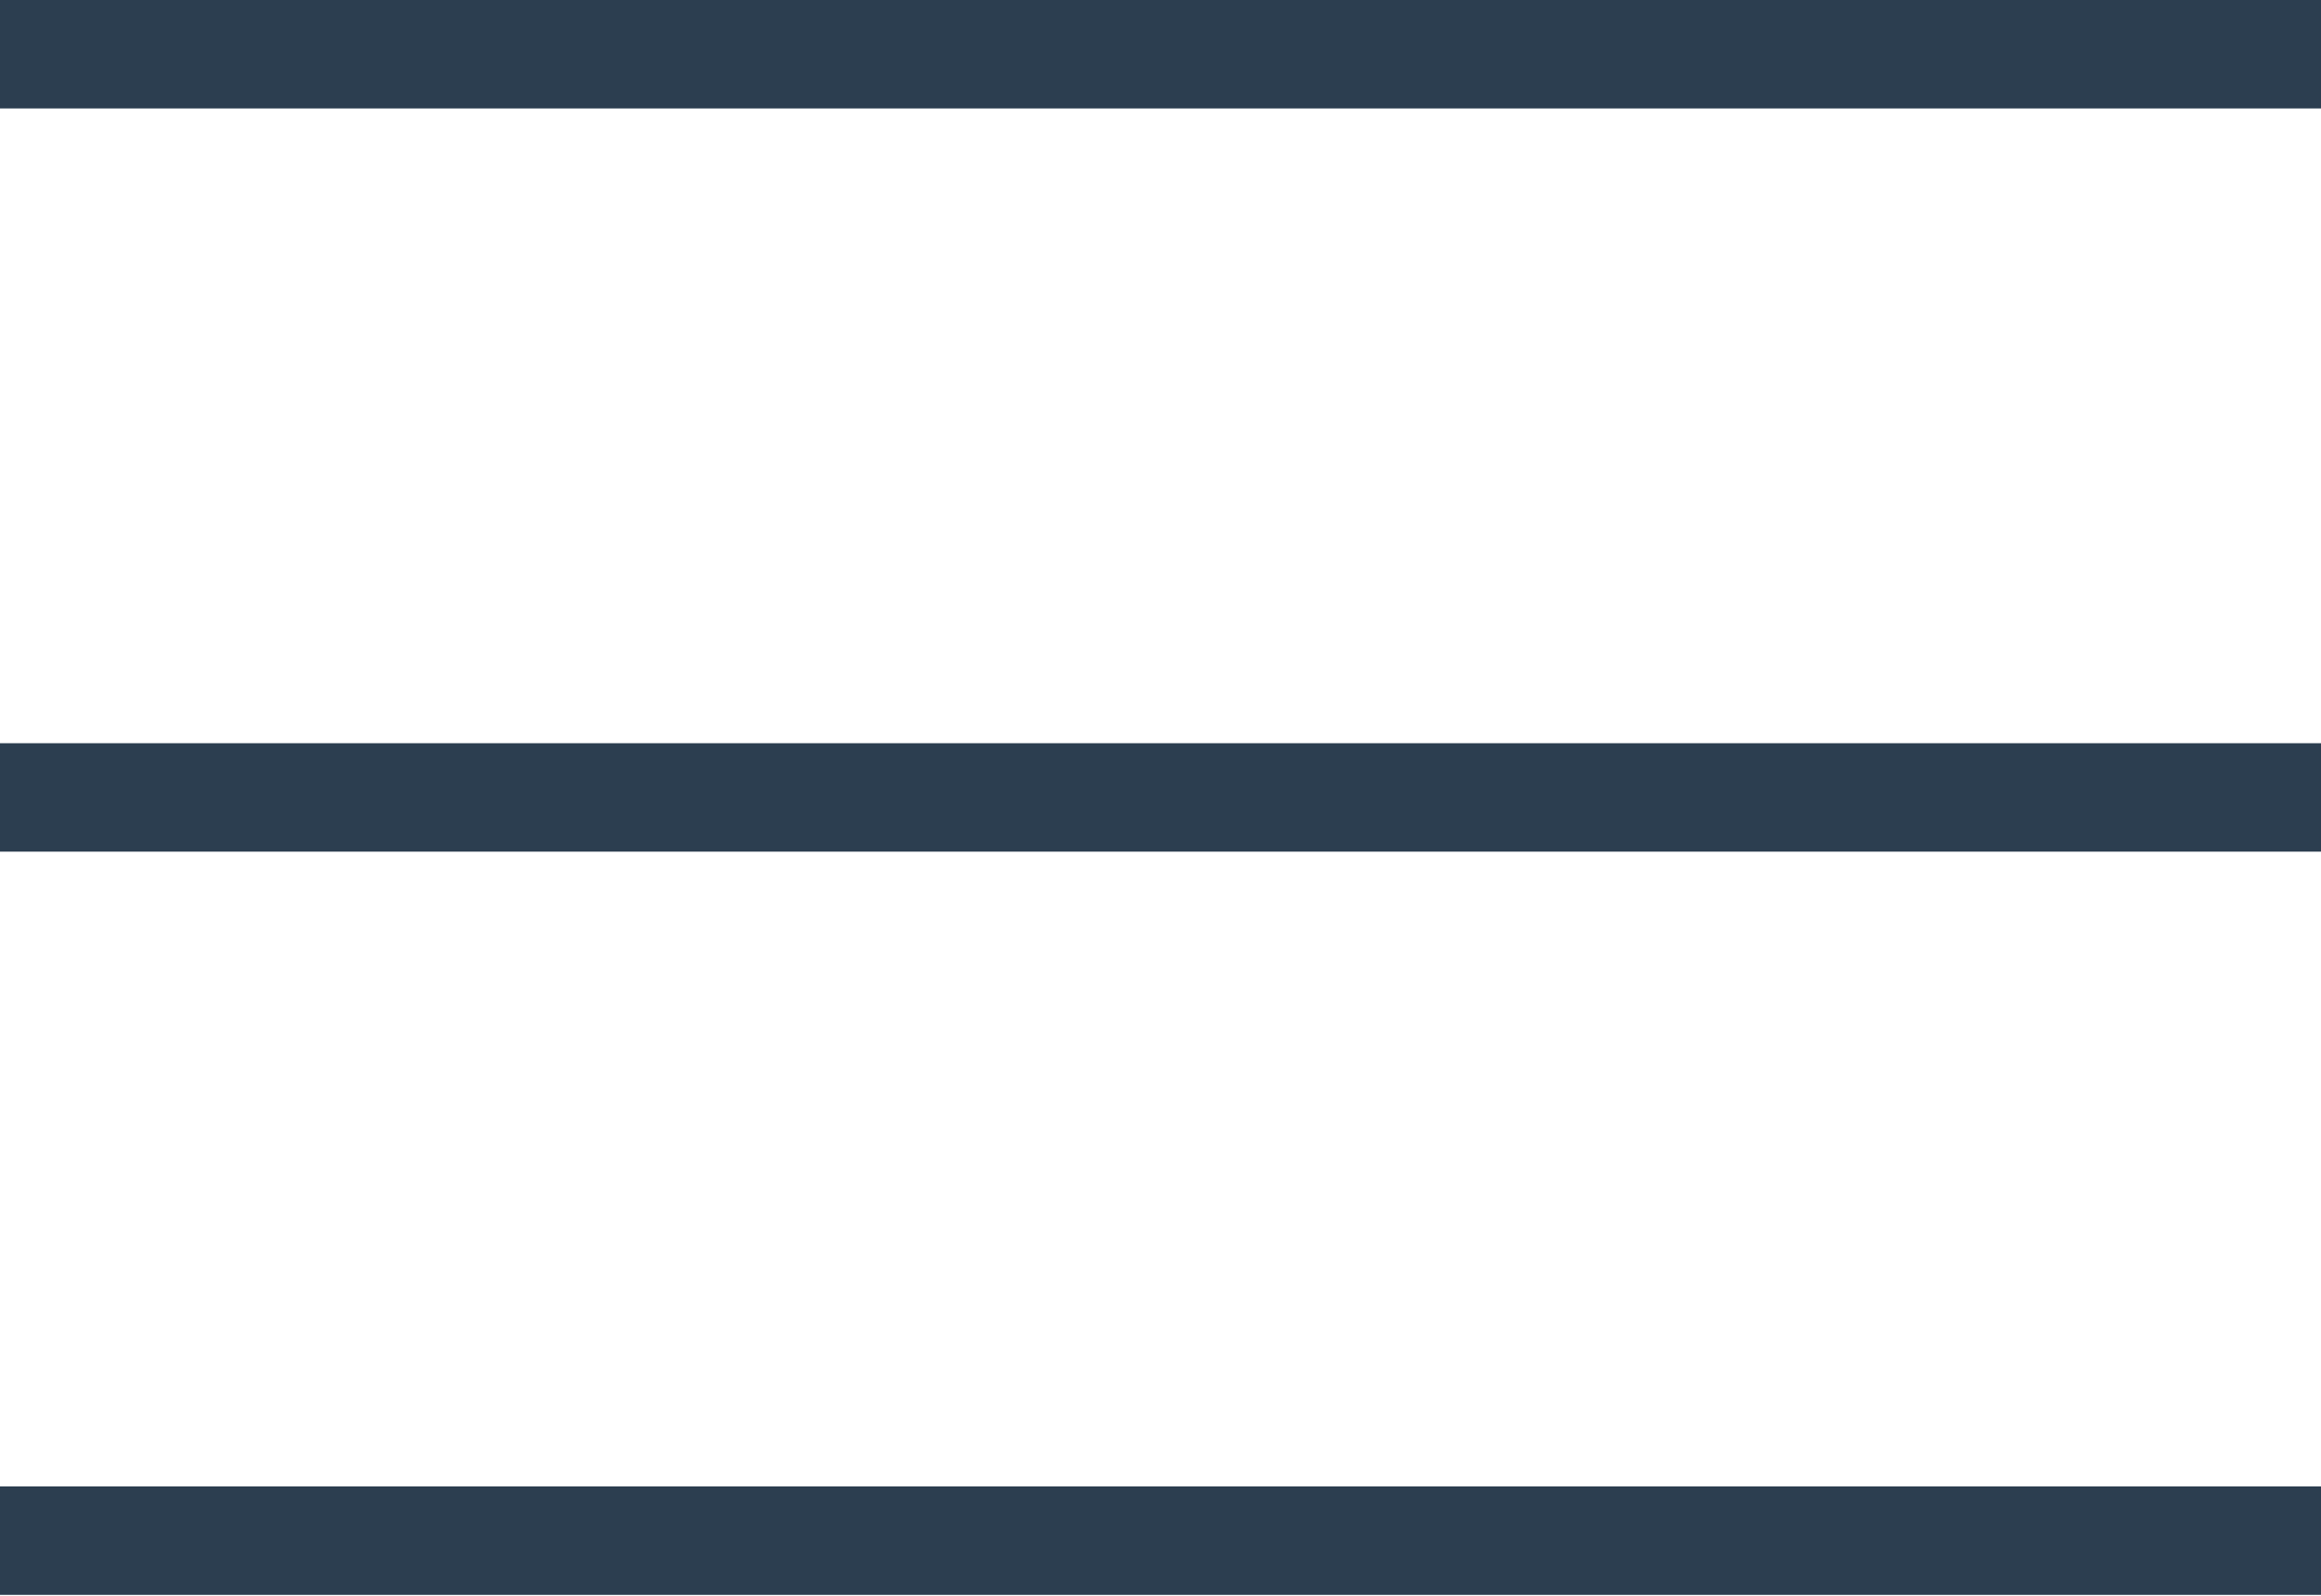
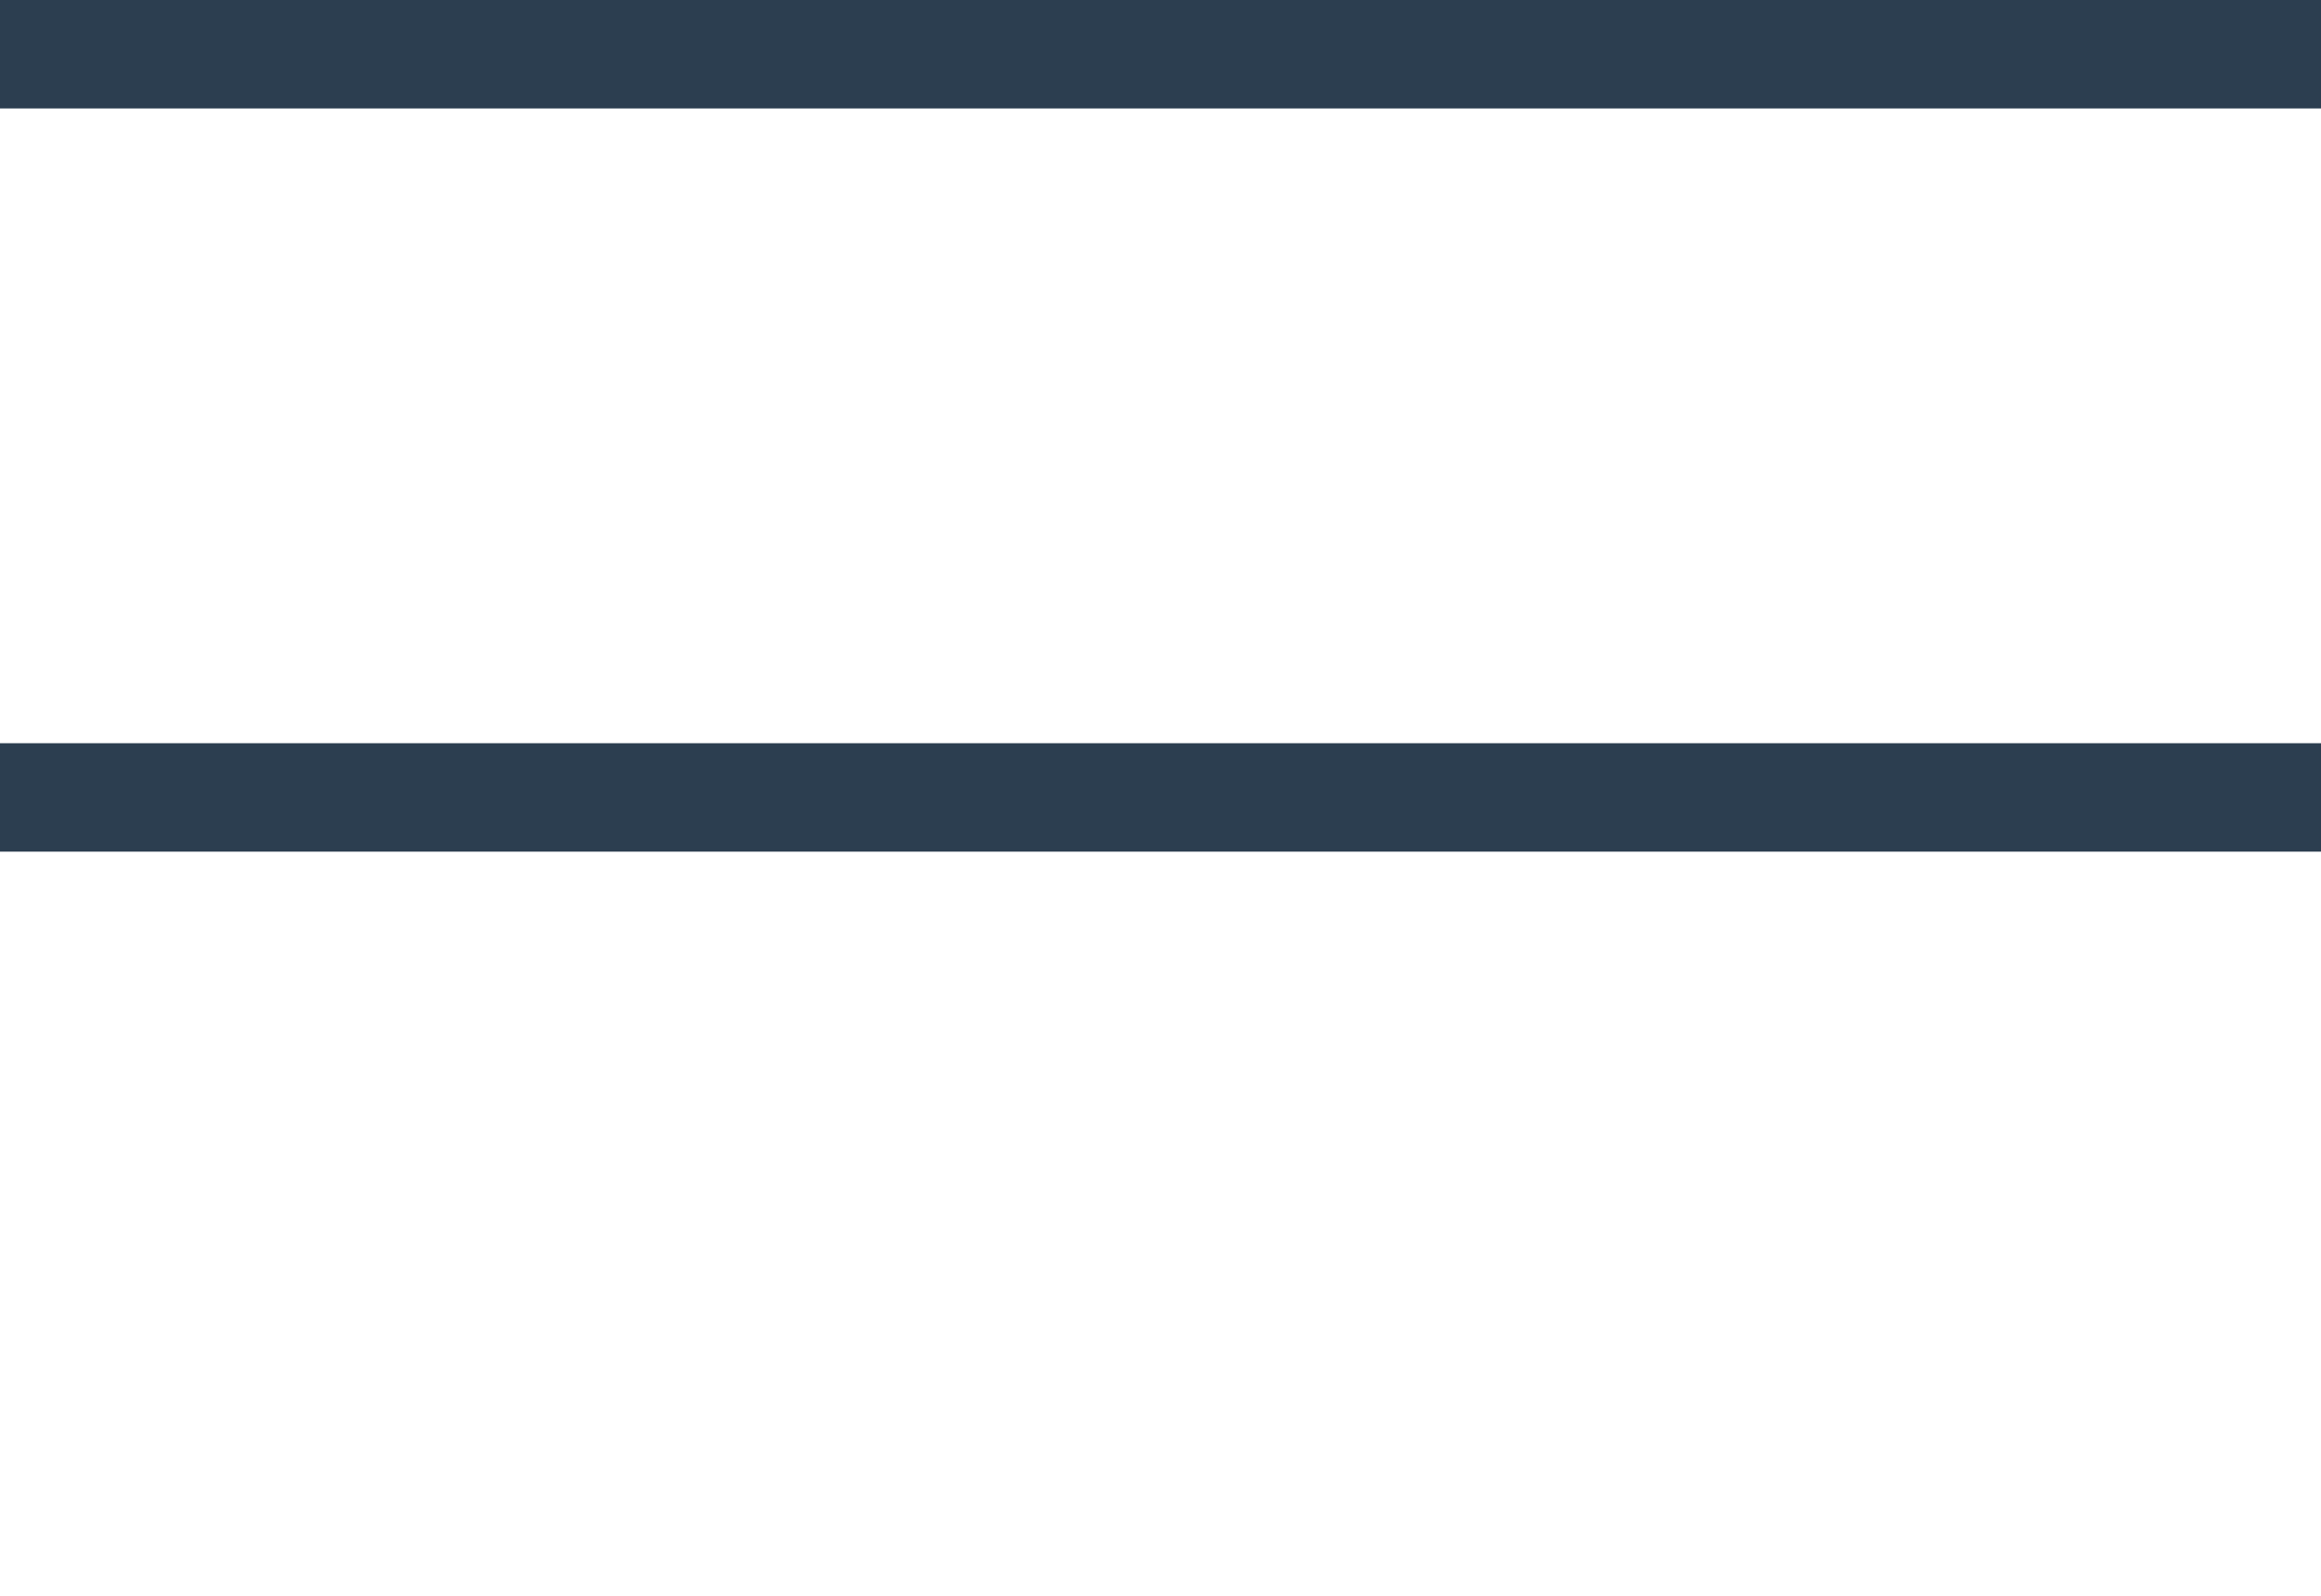
<svg xmlns="http://www.w3.org/2000/svg" width="727" height="500">
-   <path d="M0 0h727v33.965H0zm0 465.566h727v33.965H0zm0-232.781h727v33.961H0zm0 0" fill="rgb(17.255%,24.314%,31.373%)" />
+   <path d="M0 0h727v33.965H0zm0 465.566h727H0zm0-232.781h727v33.961H0zm0 0" fill="rgb(17.255%,24.314%,31.373%)" />
</svg>